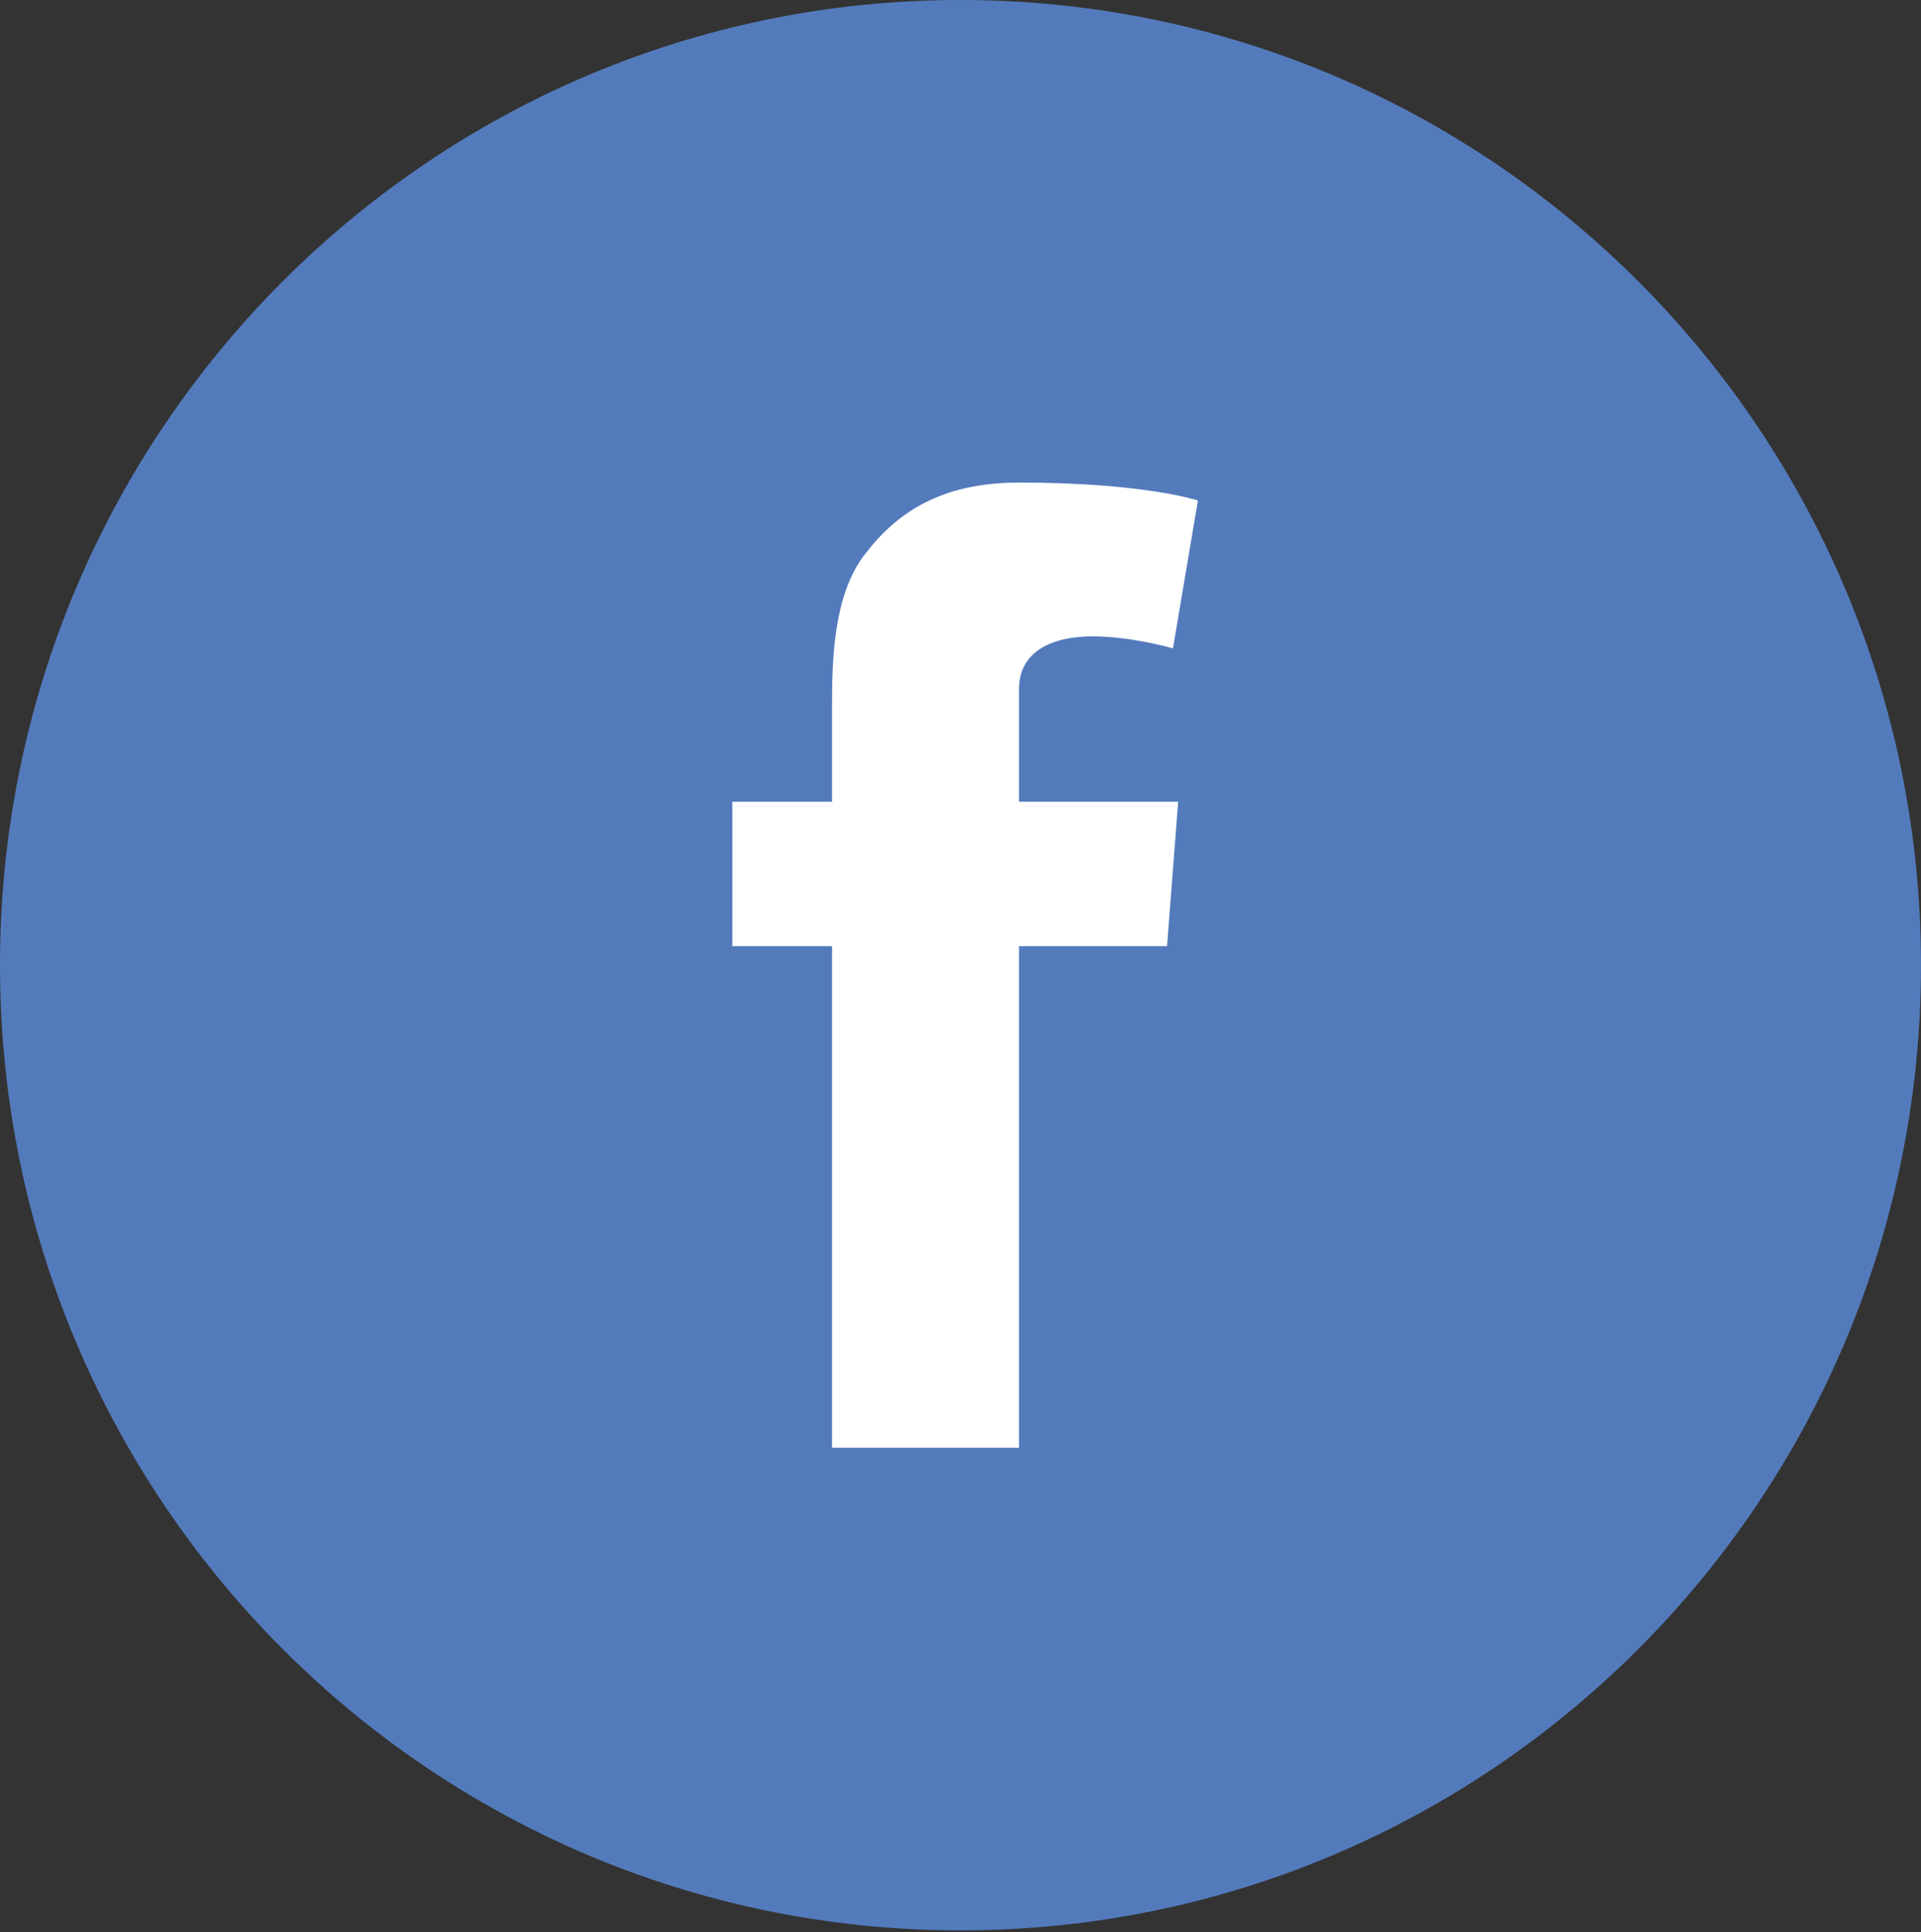
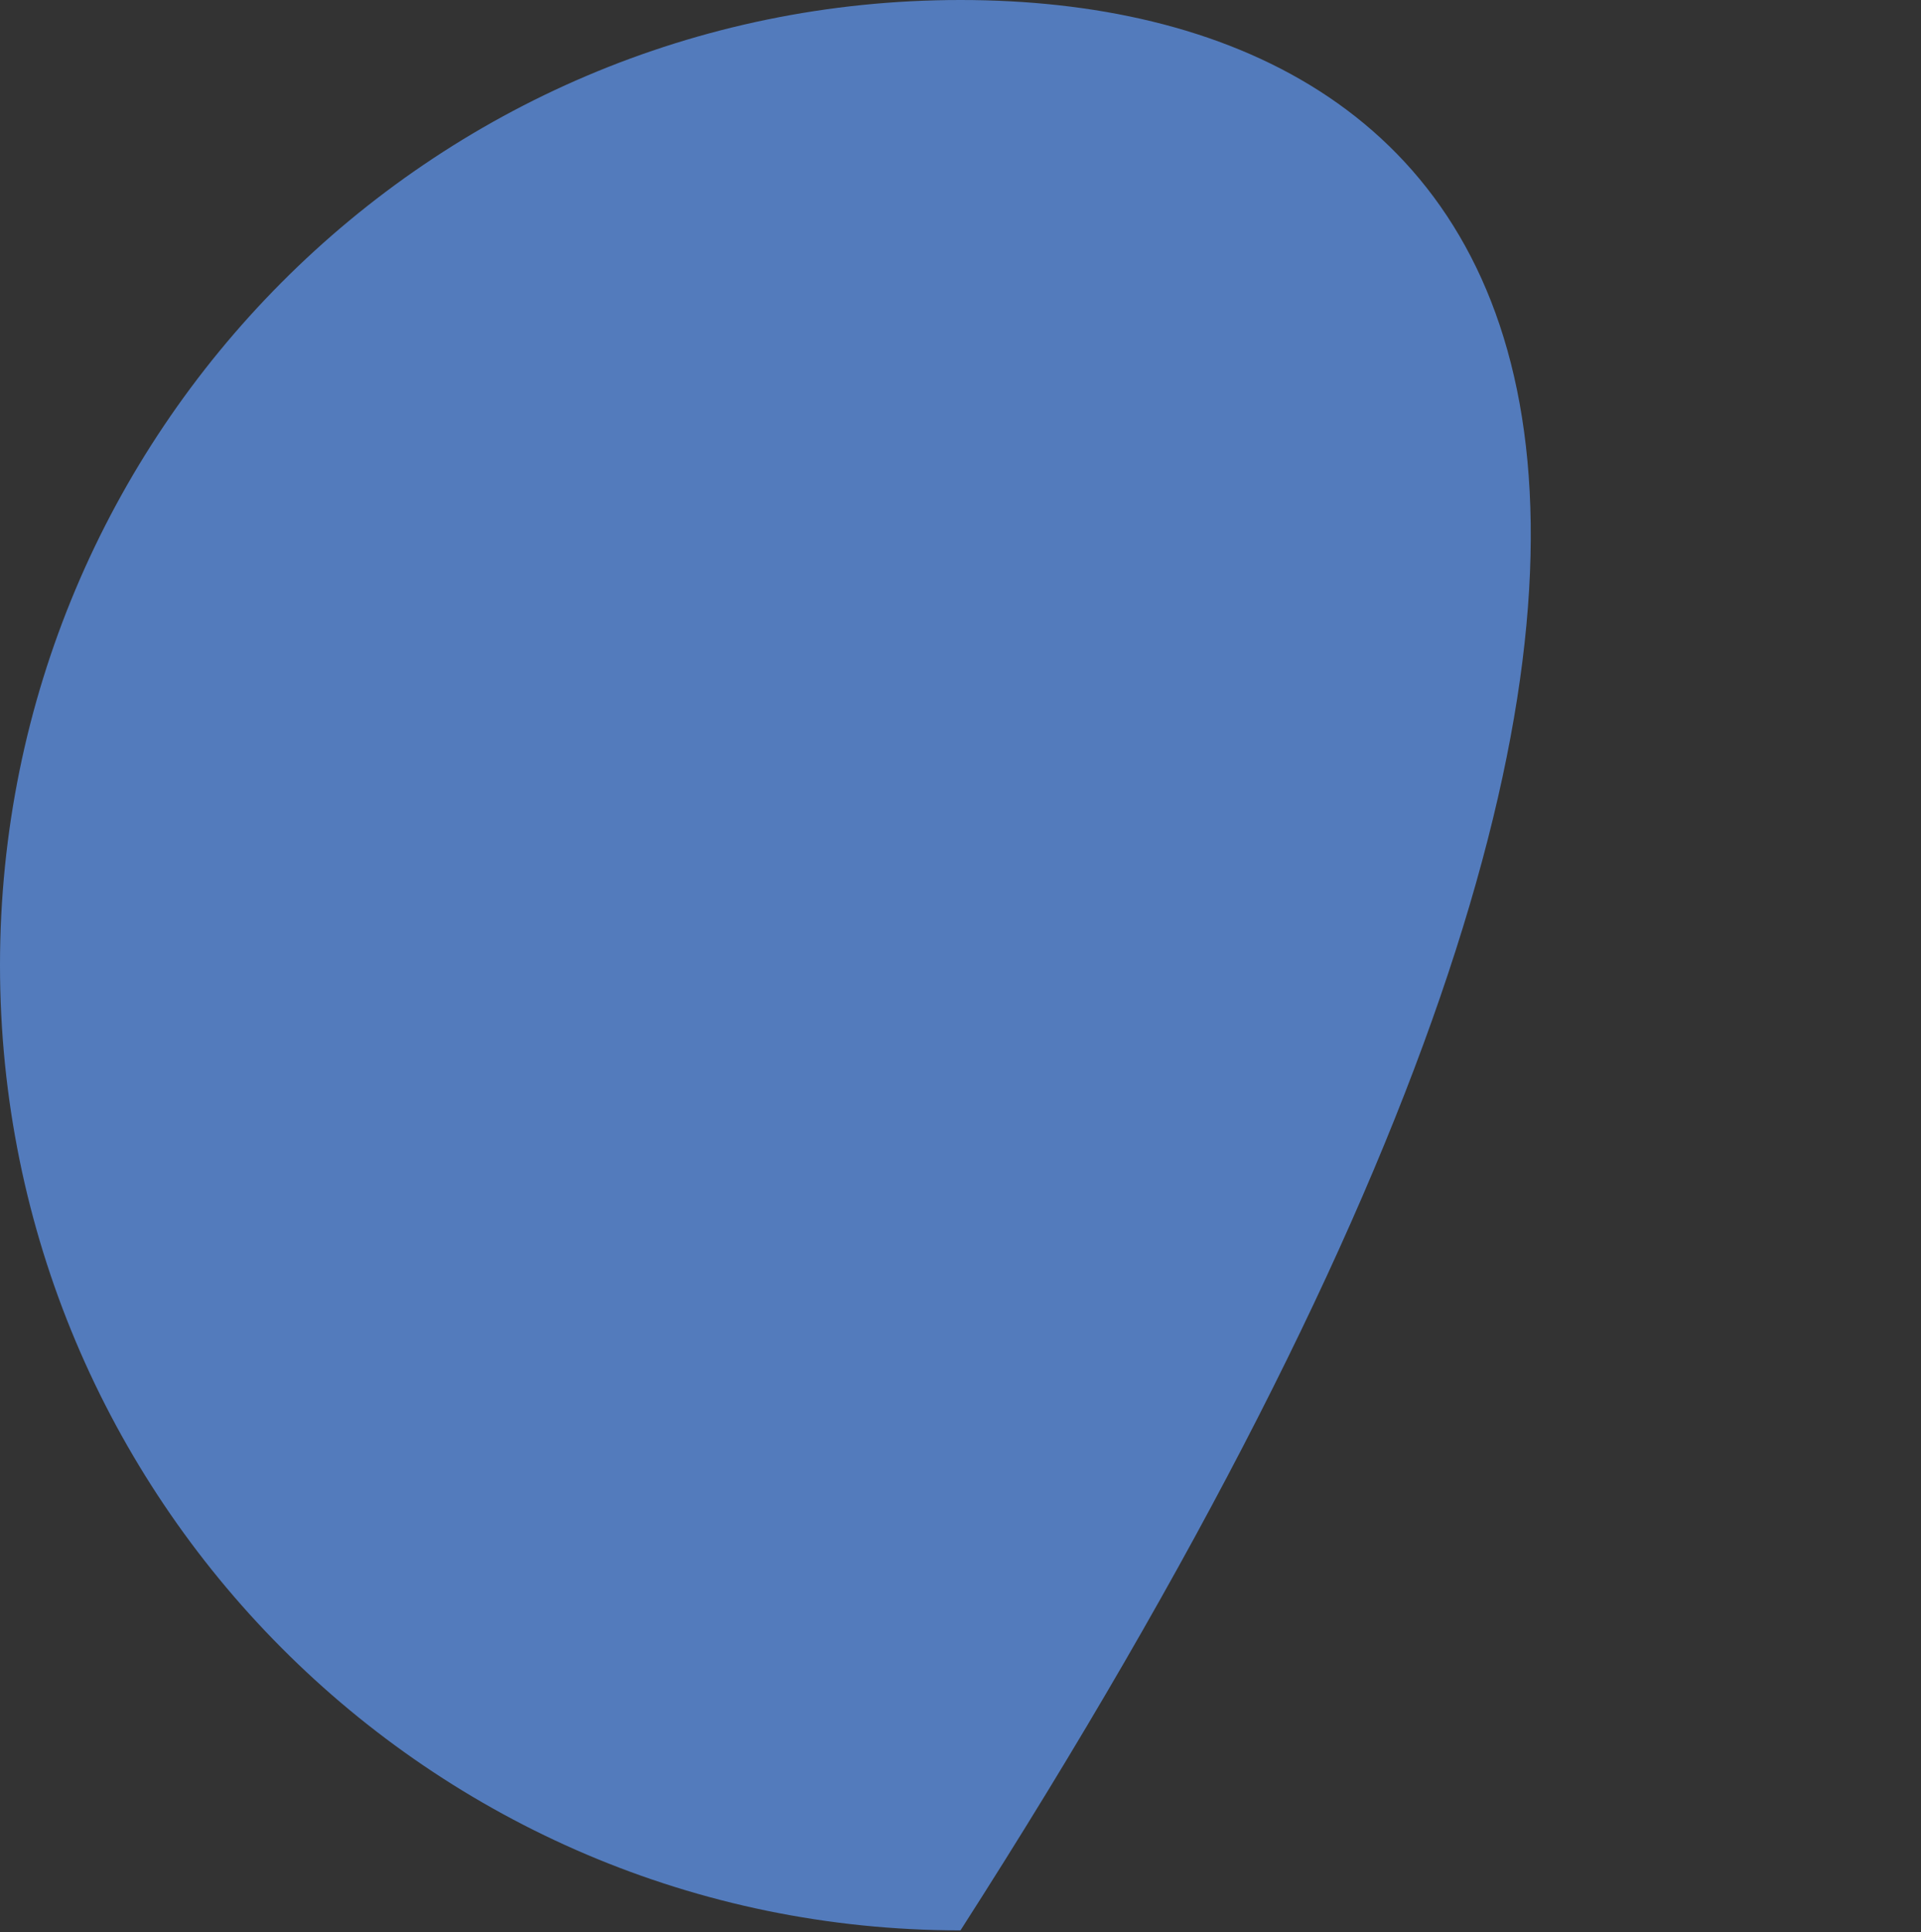
<svg xmlns="http://www.w3.org/2000/svg" width="174" height="175" viewBox="0 0 174 175" fill="none">
  <rect x="0" y="0" width="174" height="175" fill="#333333" stroke="none" />
-   <path d="M86.999 174.827C135.046 174.827 174 135.693 174 87.413C174 39.139 135.046 0 86.999 0C38.951 0 7.62906e-10 39.139 7.62906e-10 87.413C-0 135.693 38.951 174.827 86.999 174.827Z" fill="#537BBC" />
-   <path d="M66.326 72.613H75.363V63.83C75.363 59.957 75.46 53.984 78.274 50.285C81.237 46.368 85.305 43.705 92.302 43.705C103.703 43.705 108.504 45.331 108.504 45.331L106.245 58.72C106.245 58.72 102.478 57.631 98.965 57.631C95.449 57.631 92.302 58.891 92.302 62.404V72.613H106.715L105.708 85.691H92.302V131.121H75.363V85.691H66.326V72.613Z" fill="white" />
+   <path d="M86.999 174.827C174 39.139 135.046 0 86.999 0C38.951 0 7.62906e-10 39.139 7.62906e-10 87.413C-0 135.693 38.951 174.827 86.999 174.827Z" fill="#537BBC" />
</svg>